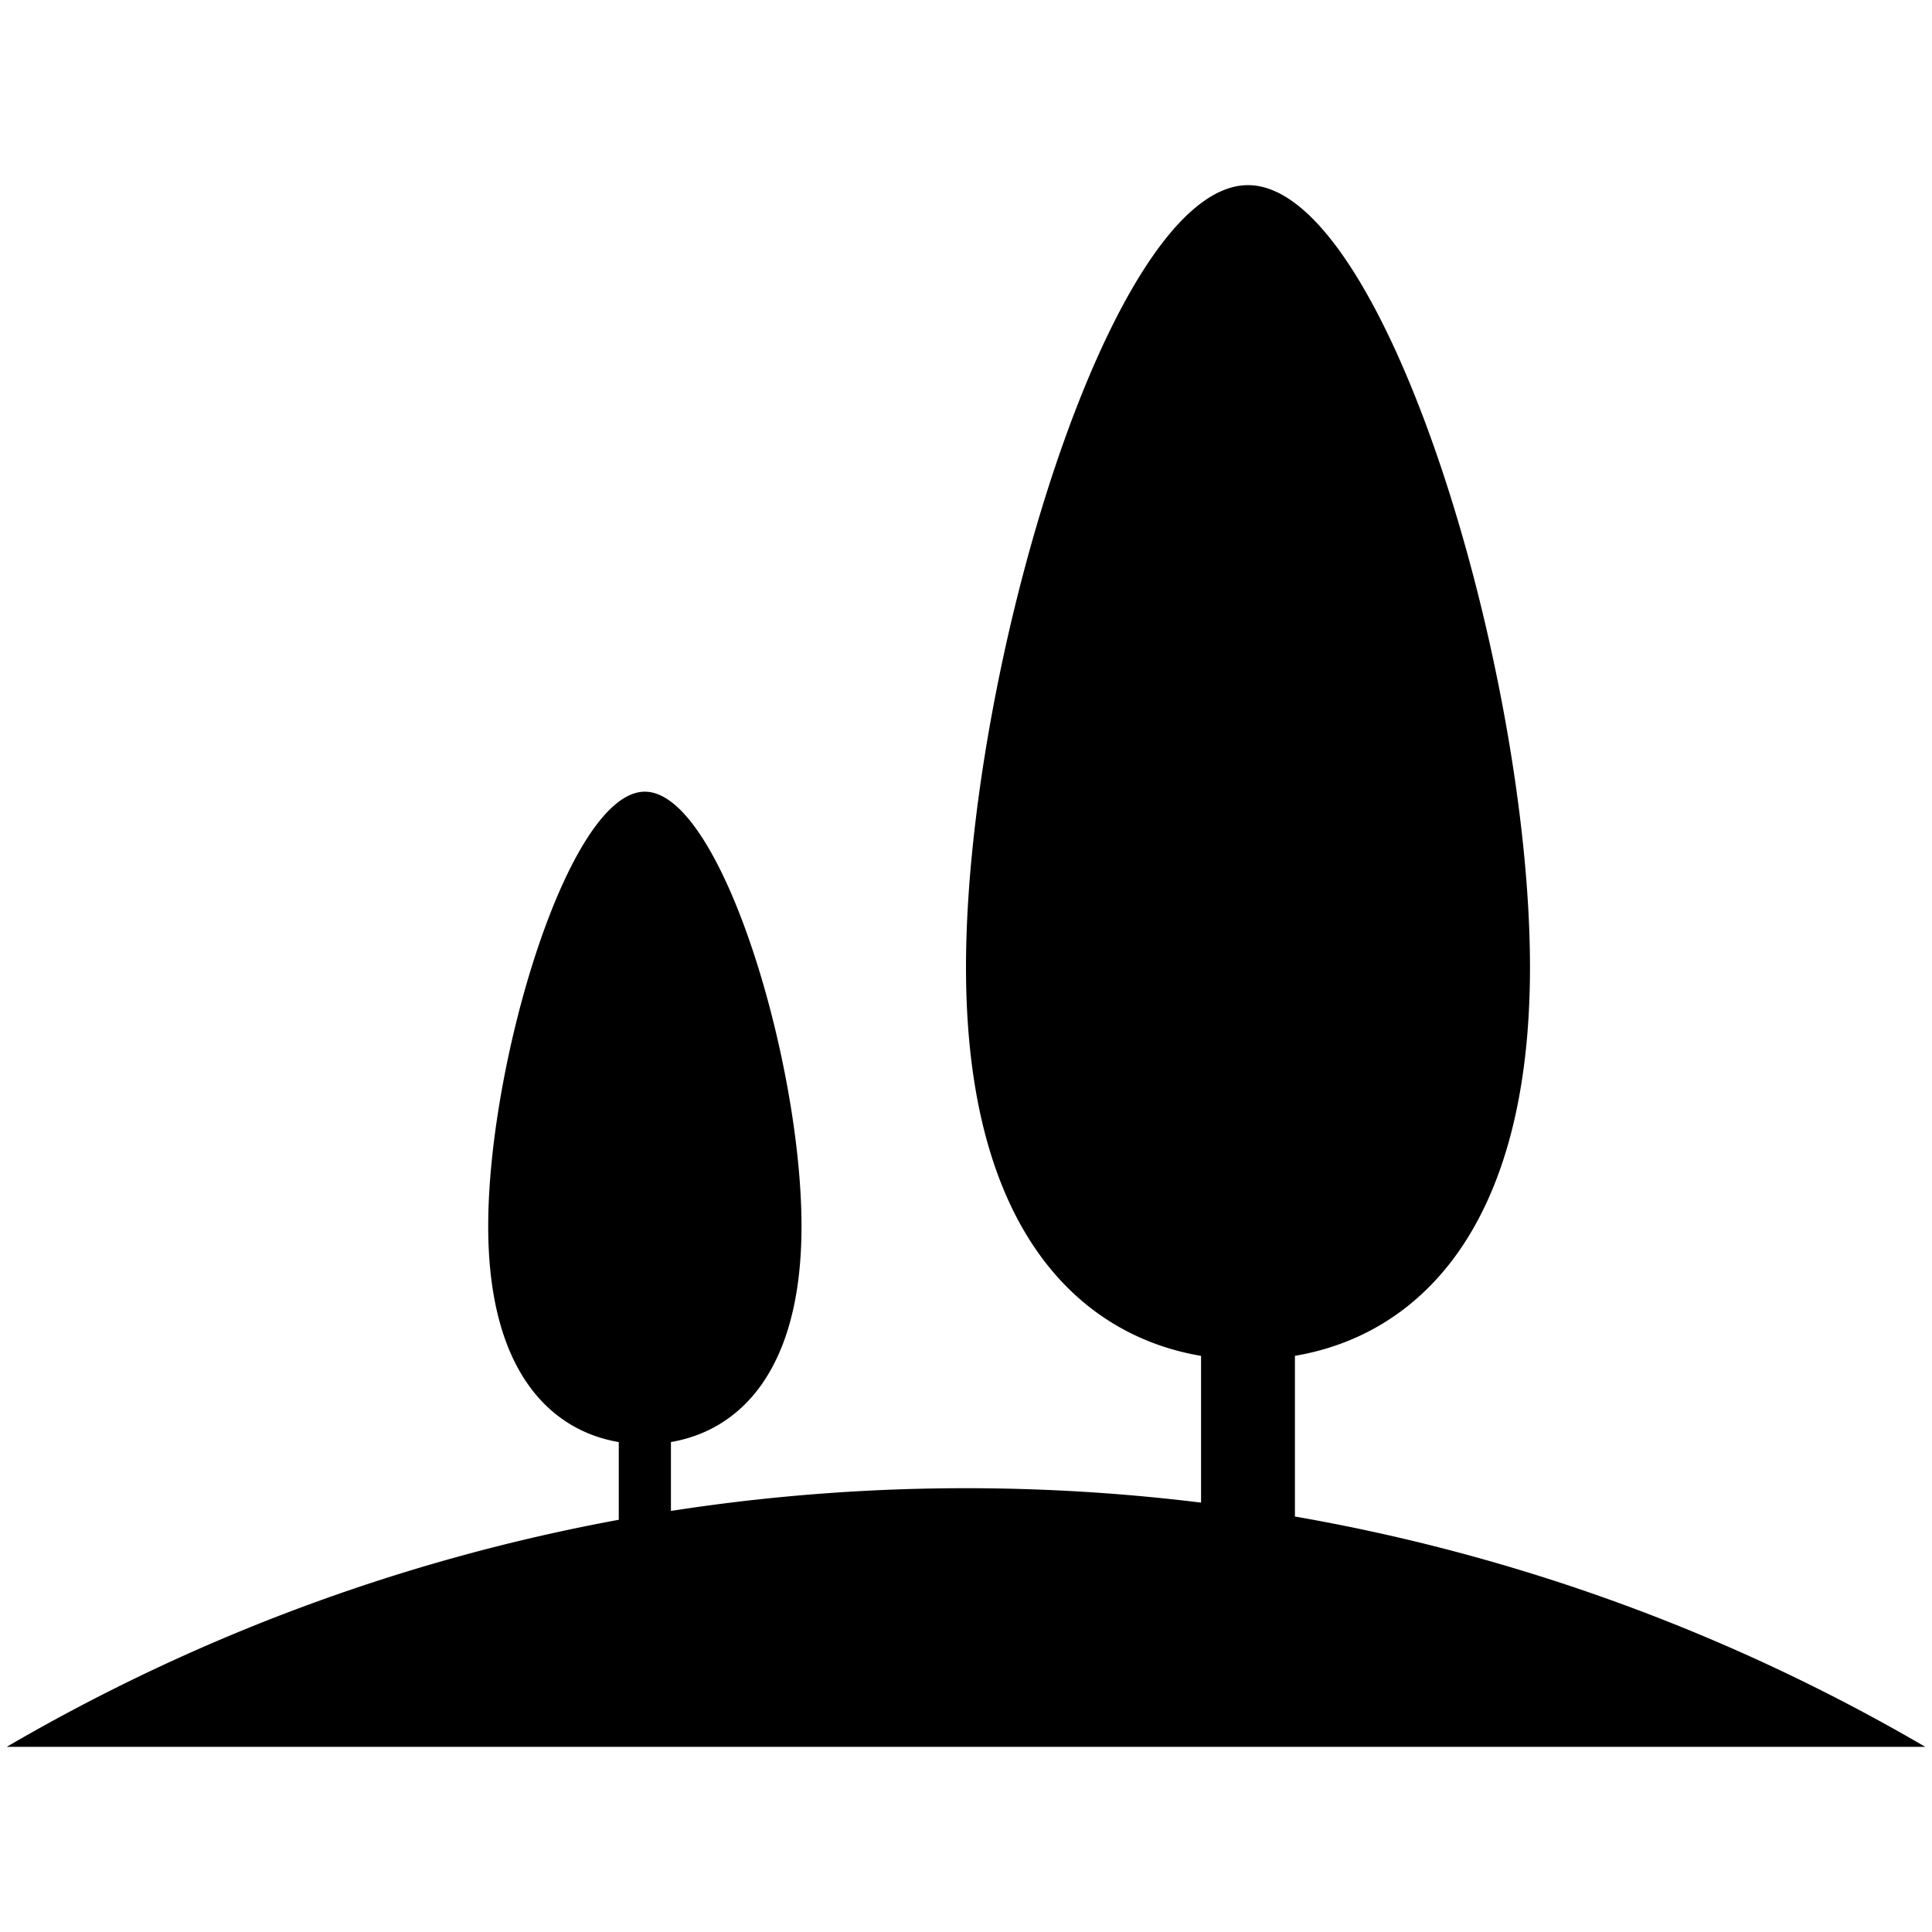
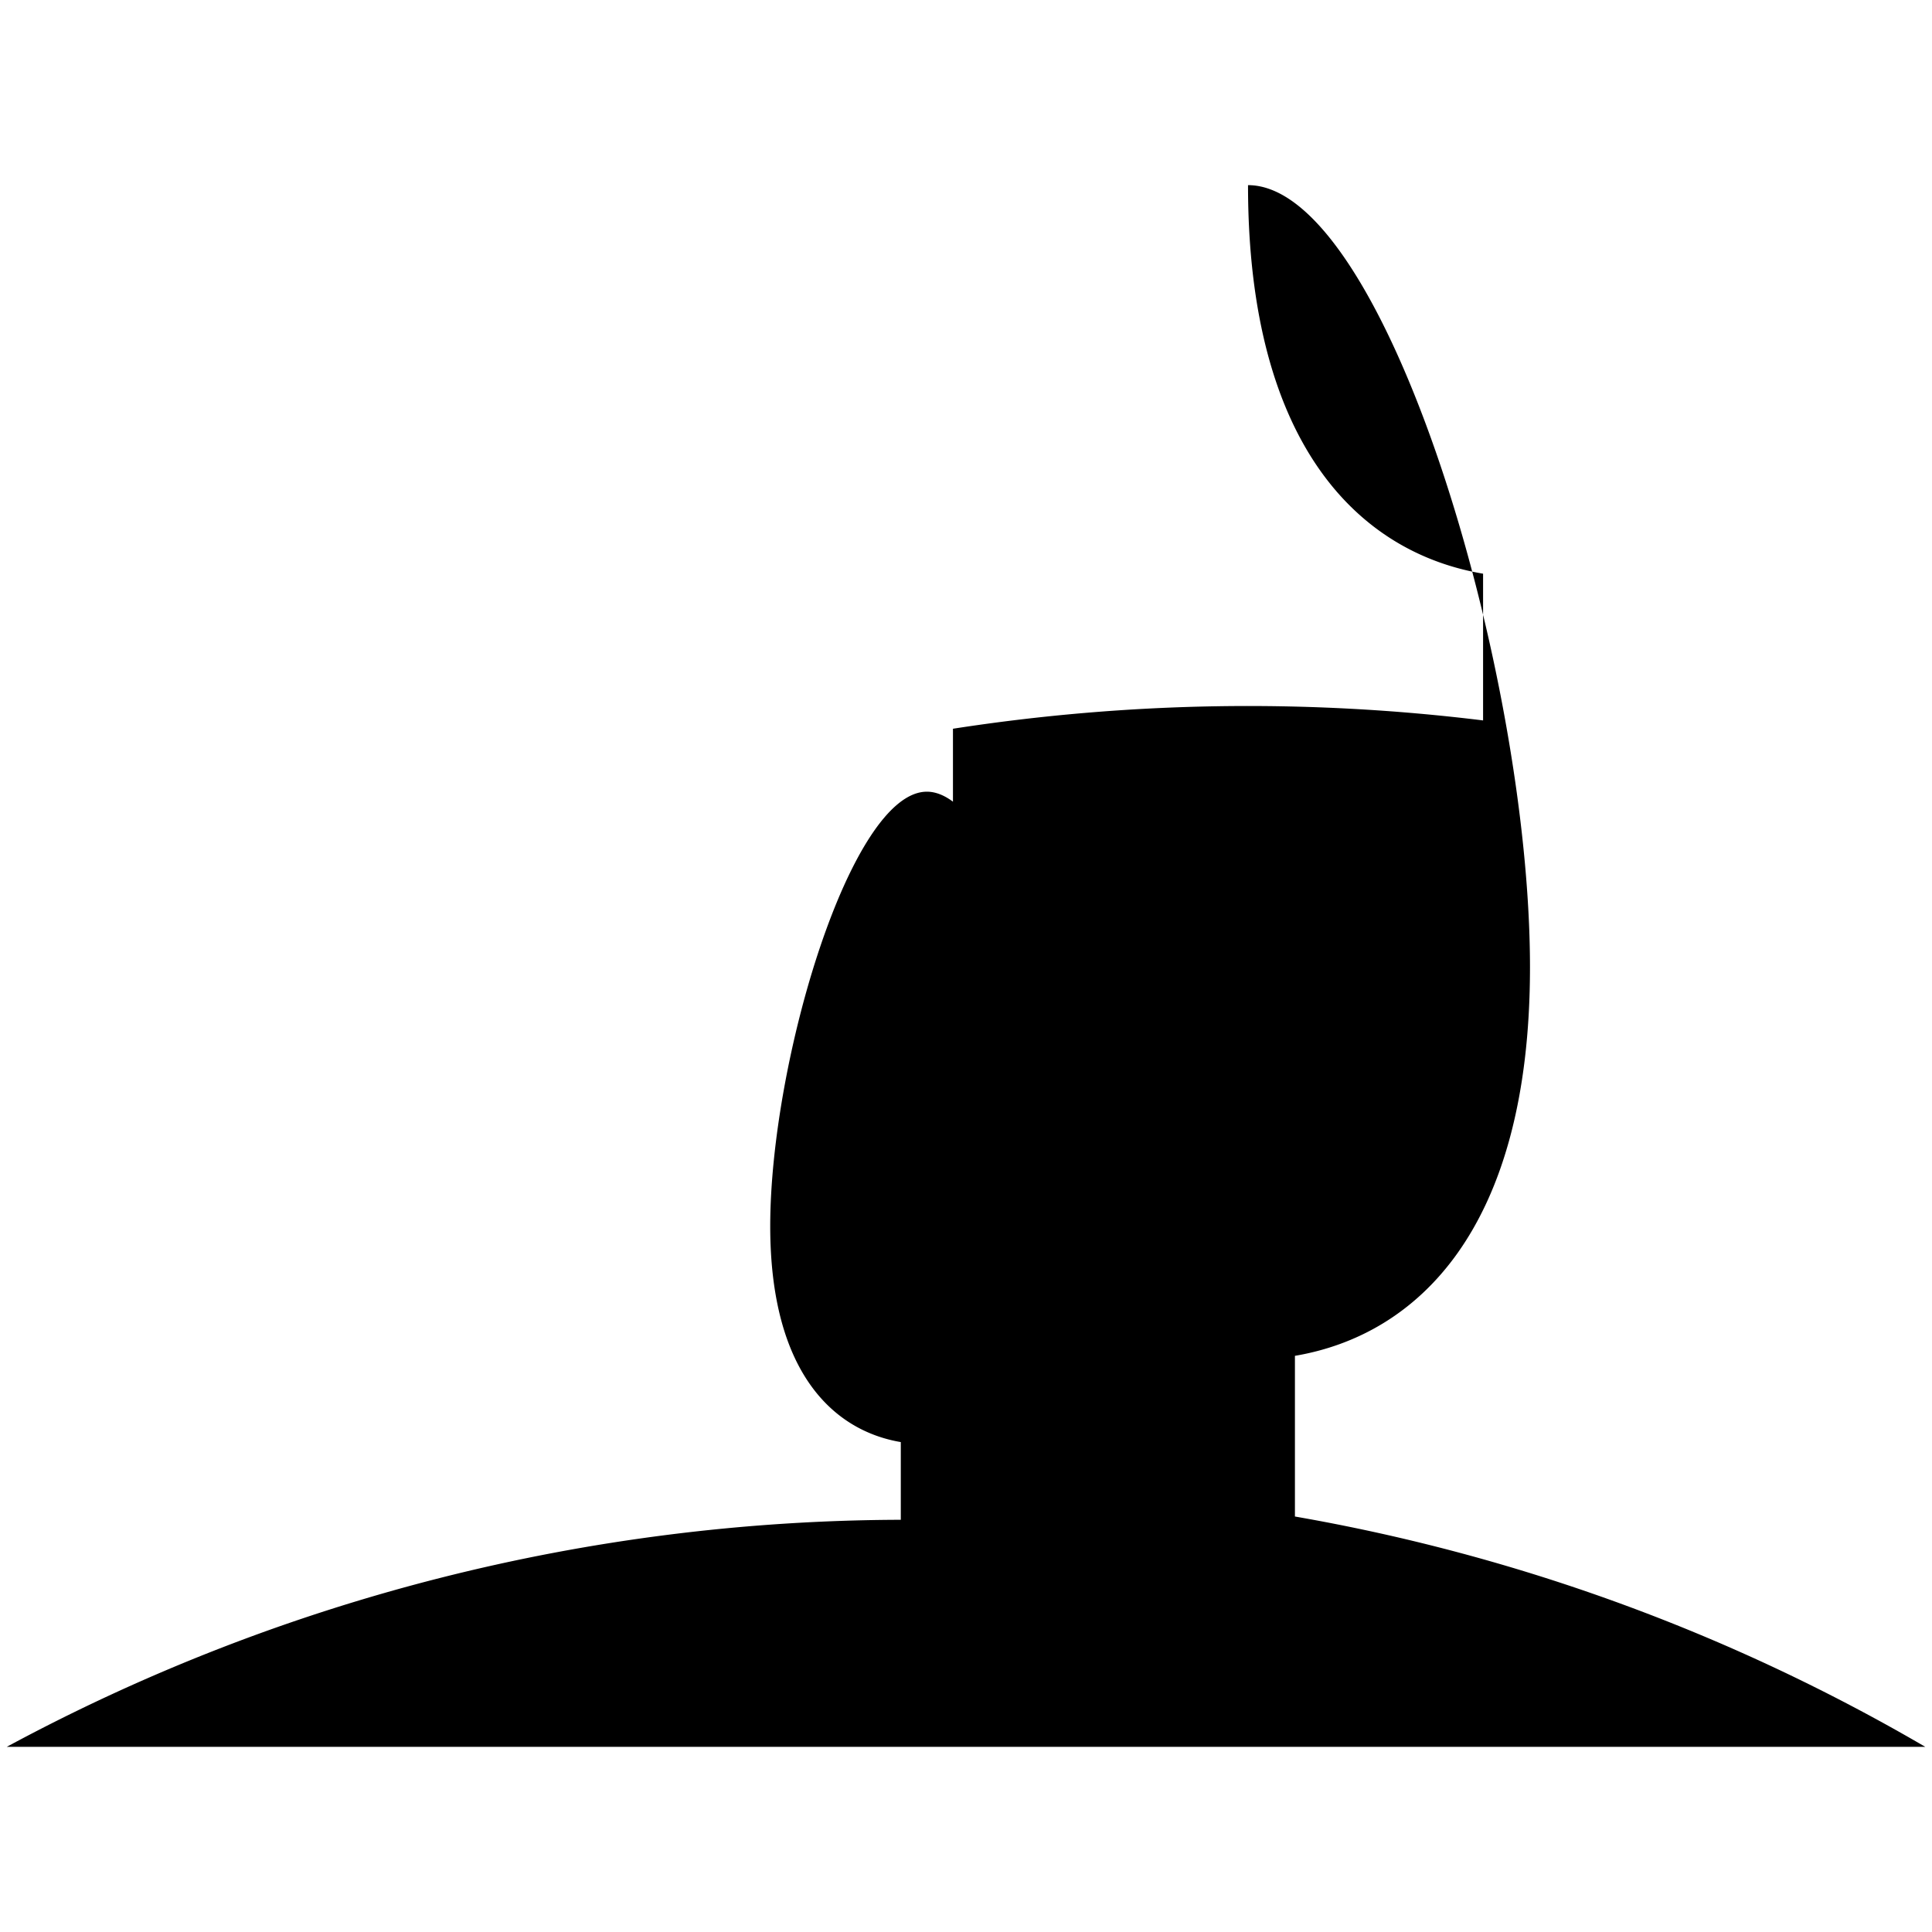
<svg xmlns="http://www.w3.org/2000/svg" viewBox="0 0 36 36">
-   <path d="M.125 32.55h35.75a35.29 35.29 0 0 0-11.746-4.292v-2.994c2.254-.381 4.38-2.33 4.38-7.239 0-5.542-2.71-14.575-5.254-14.575S18 12.483 18 18.025c0 4.909 2.126 6.858 4.38 7.24v2.734a35.888 35.888 0 0 0-9.878.155V26.87c1.252-.212 2.433-1.294 2.433-4.021 0-3.08-1.506-8.097-2.919-8.097s-2.919 5.018-2.919 8.097c0 2.727 1.181 3.81 2.433 4.022v1.448A35.29 35.29 0 0 0 .125 32.55z" />
+   <path d="M.125 32.55h35.75a35.29 35.29 0 0 0-11.746-4.292v-2.994c2.254-.381 4.38-2.33 4.38-7.239 0-5.542-2.71-14.575-5.254-14.575c0 4.909 2.126 6.858 4.38 7.24v2.734a35.888 35.888 0 0 0-9.878.155V26.87c1.252-.212 2.433-1.294 2.433-4.021 0-3.08-1.506-8.097-2.919-8.097s-2.919 5.018-2.919 8.097c0 2.727 1.181 3.81 2.433 4.022v1.448A35.29 35.29 0 0 0 .125 32.55z" />
</svg>